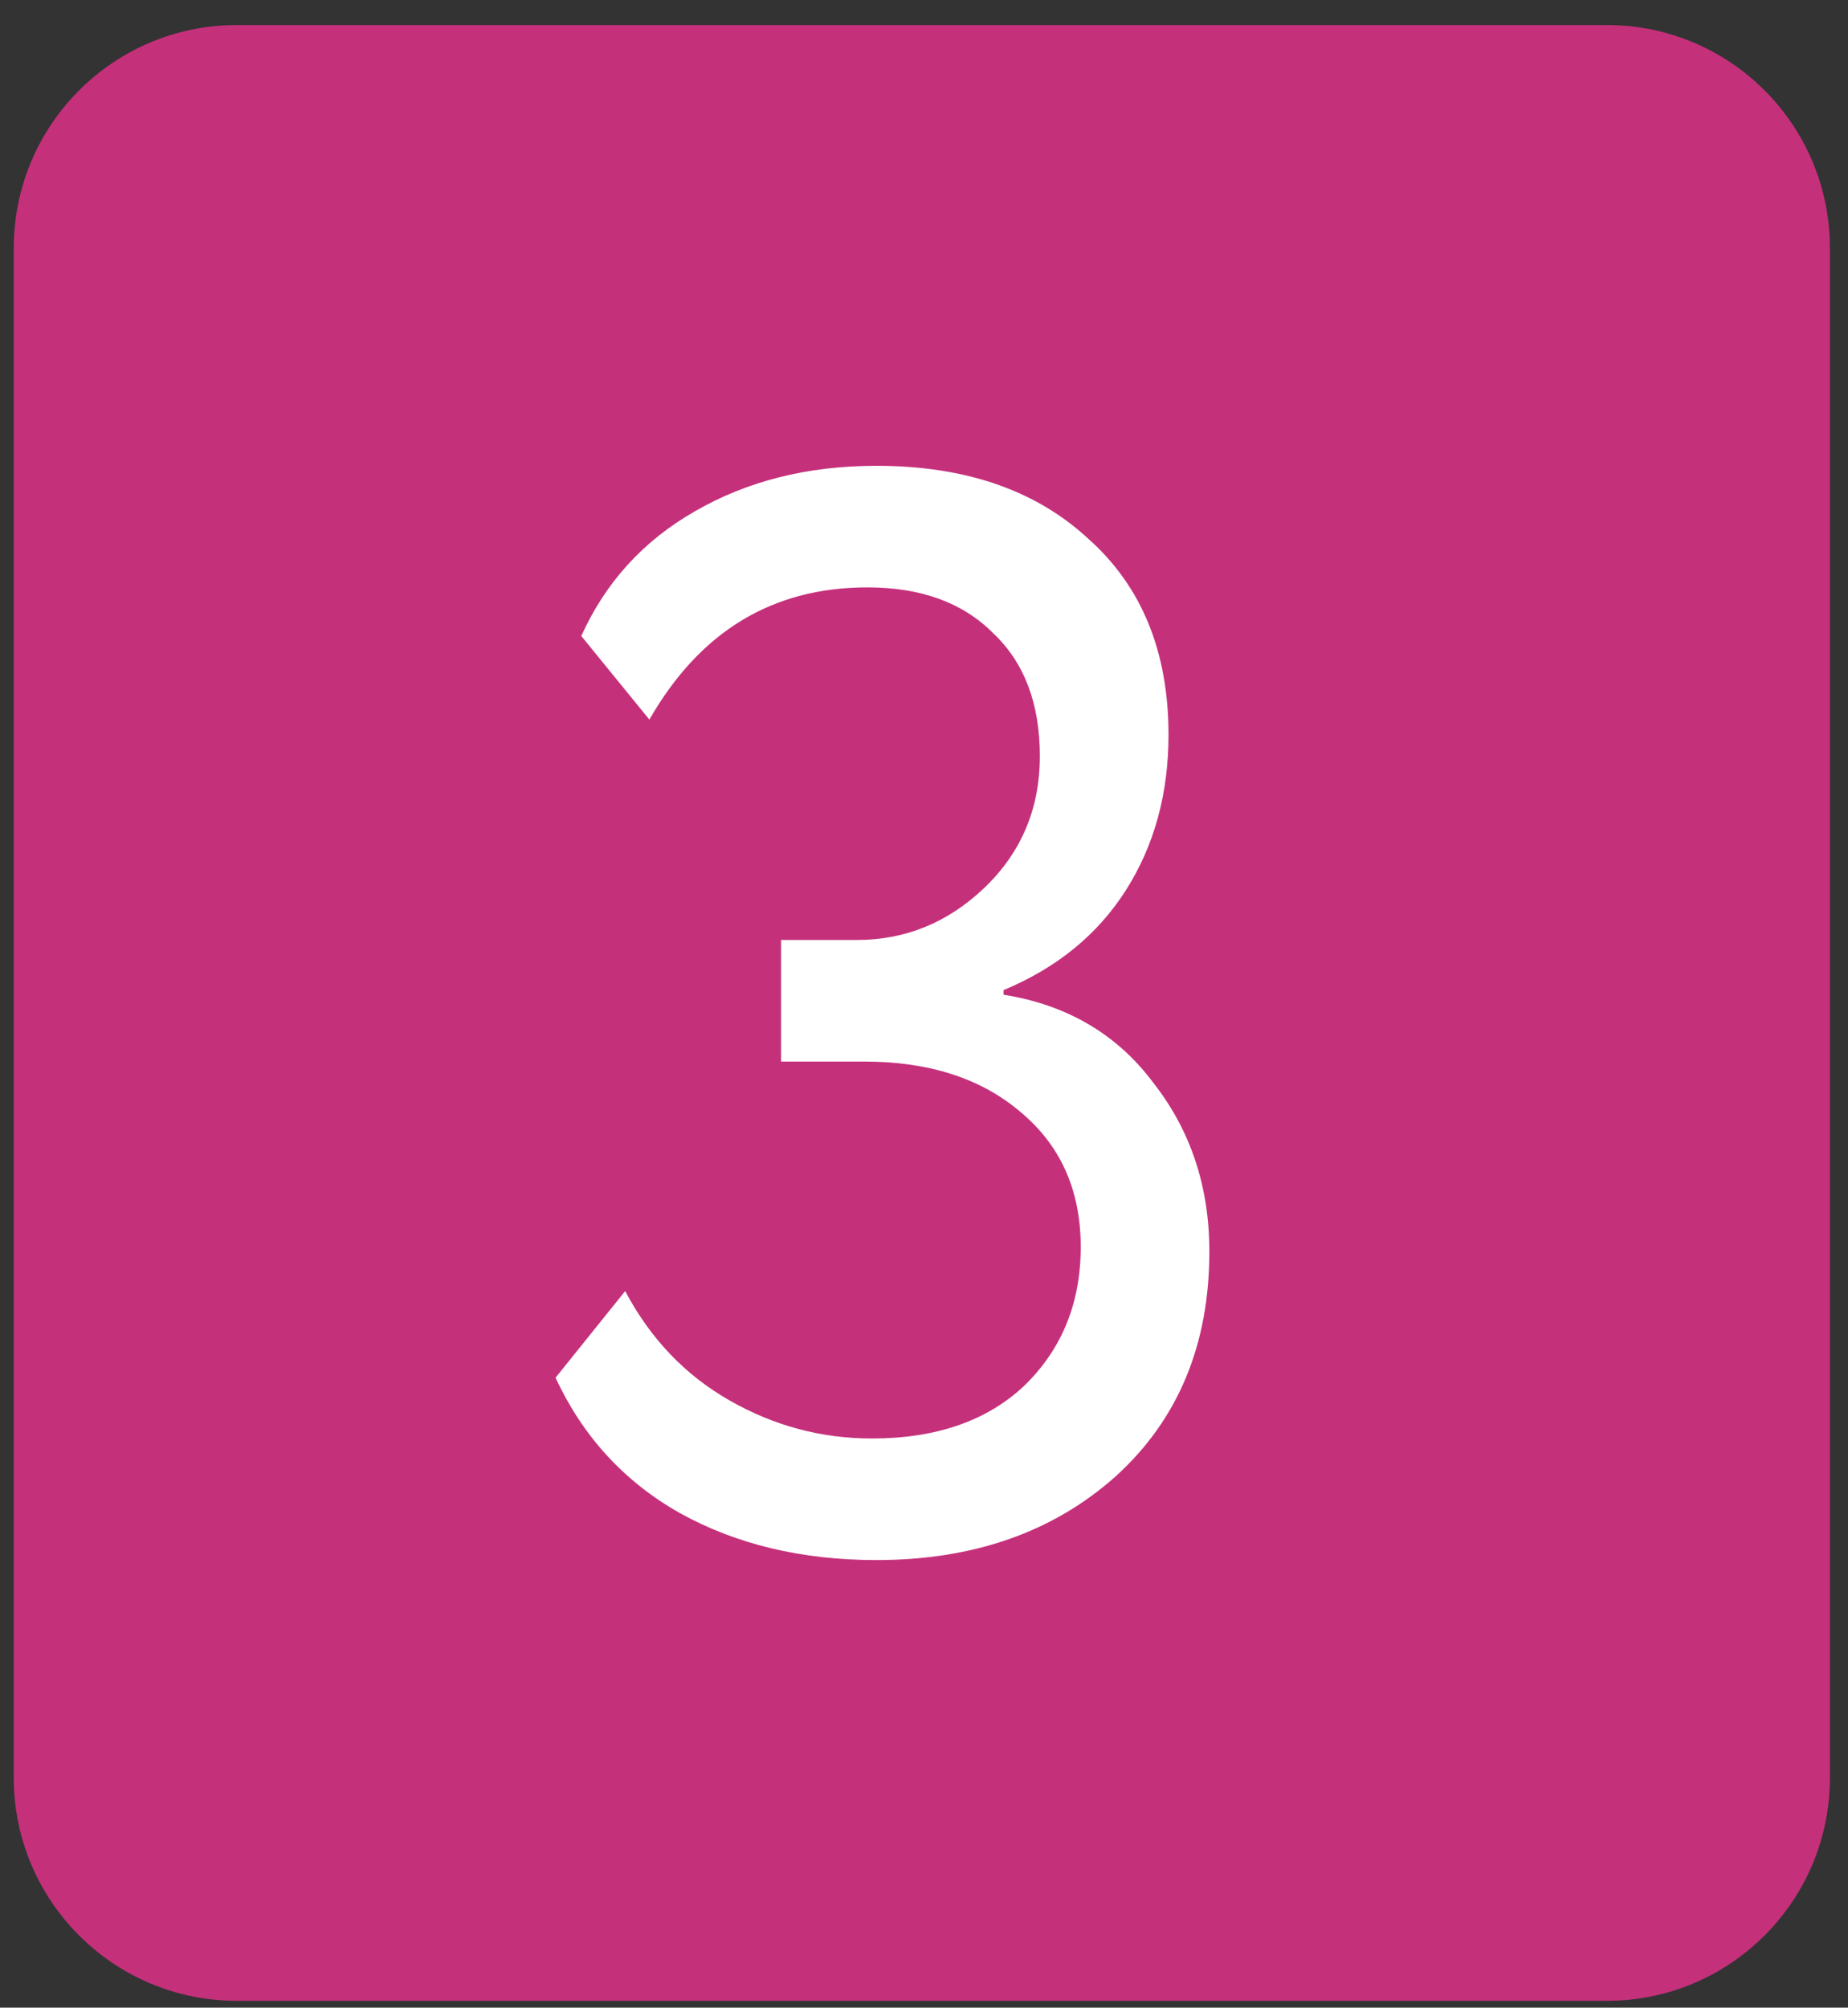
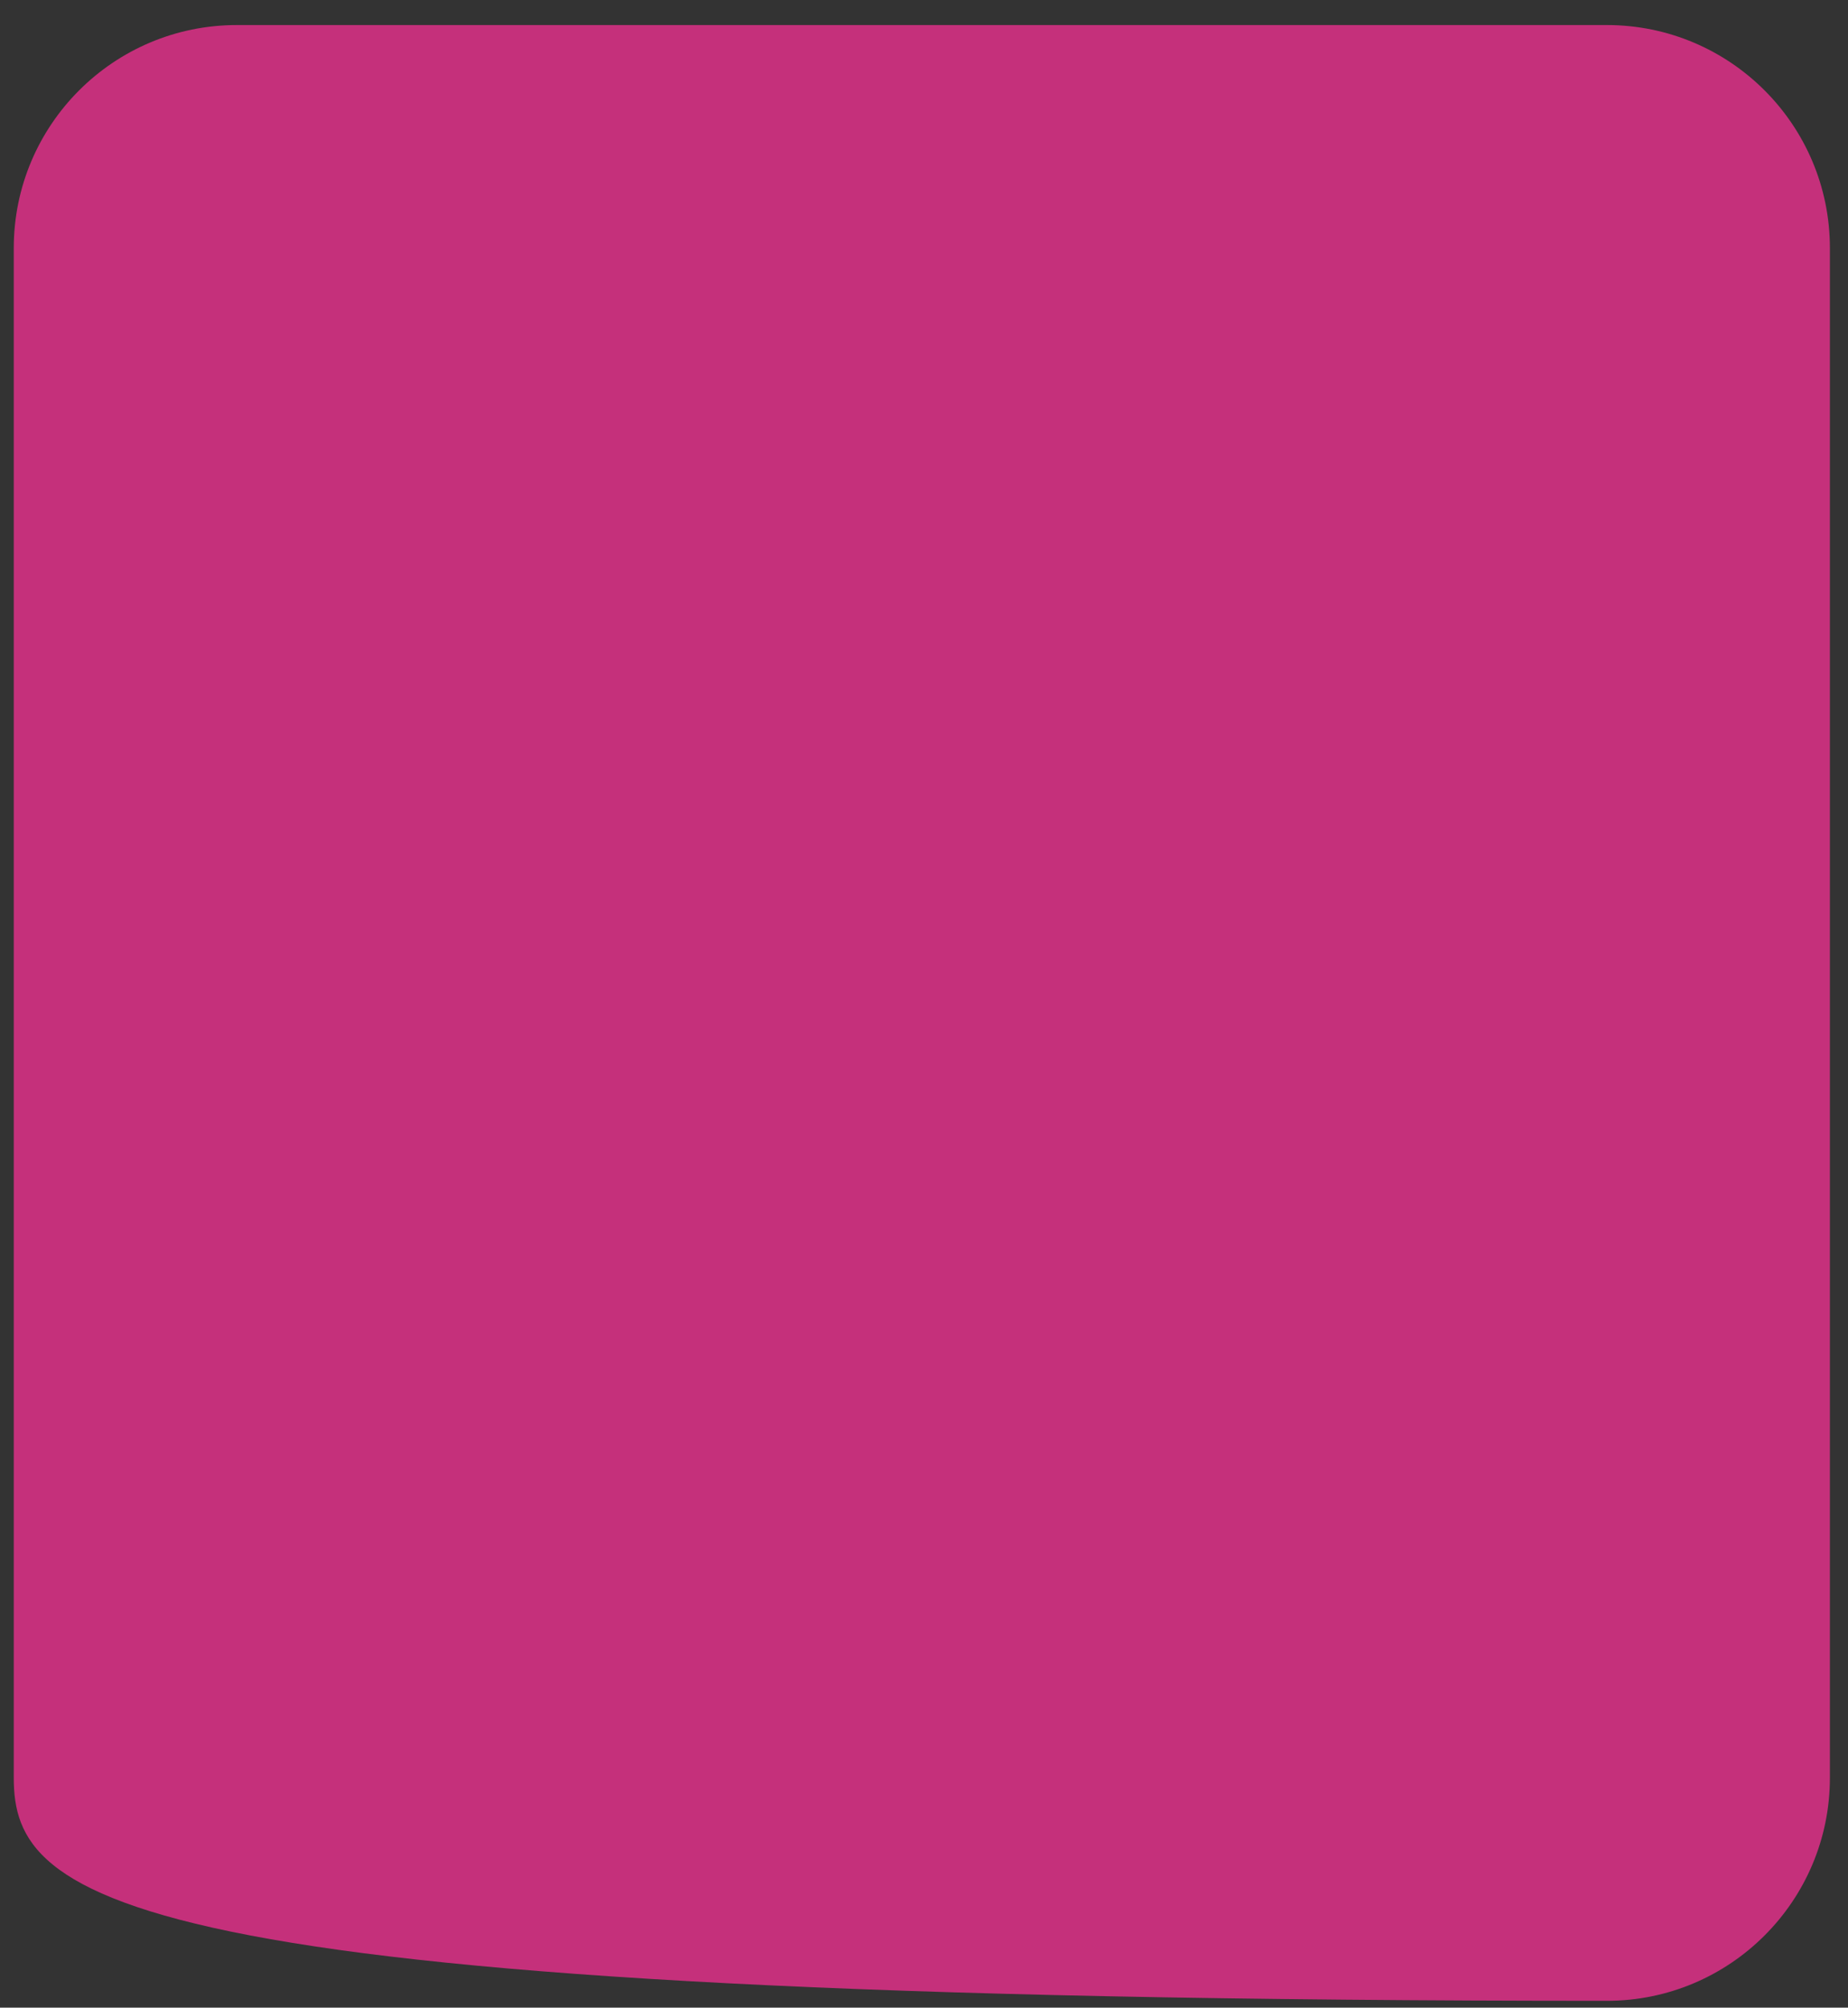
<svg xmlns="http://www.w3.org/2000/svg" width="58" height="63" viewBox="0 0 58 63" fill="none">
  <rect x="0" y="0" width="58" height="63" fill="#333333" stroke="none" />
-   <path d="M0.432 7.786C0.432 3.92 3.567 0.786 7.433 0.786L50.432 0.786C54.298 0.786 57.432 3.92 57.432 7.786L57.432 55.786C57.432 59.652 54.298 62.786 50.432 62.786L7.432 62.786C3.567 62.786 0.432 59.652 0.432 55.786L0.432 7.786Z" fill="#C5307B" />
-   <path d="M27.506 48.955C25.163 48.955 23.105 48.462 21.331 47.477C19.59 46.491 18.291 45.076 17.436 43.232L19.621 40.514C20.413 42.008 21.505 43.153 22.899 43.947C24.292 44.742 25.78 45.14 27.364 45.14C29.39 45.14 30.99 44.583 32.161 43.471C33.333 42.326 33.919 40.879 33.919 39.13C33.919 37.35 33.285 35.935 32.019 34.886C30.784 33.837 29.153 33.312 27.126 33.312L24.514 33.312L24.514 29.497L26.889 29.497C28.409 29.497 29.739 28.956 30.879 27.875C32.05 26.762 32.636 25.379 32.636 23.726C32.636 22.073 32.145 20.785 31.164 19.863C30.214 18.909 28.9 18.432 27.221 18.432C24.245 18.432 21.965 19.815 20.381 22.581L18.244 19.958C19.004 18.273 20.191 16.97 21.806 16.047C23.453 15.094 25.353 14.617 27.506 14.617C30.293 14.617 32.51 15.38 34.156 16.906C35.835 18.4 36.674 20.451 36.674 23.058C36.674 24.902 36.23 26.524 35.344 27.923C34.457 29.322 33.175 30.371 31.496 31.07L31.496 31.214C33.491 31.532 35.059 32.454 36.199 33.98C37.37 35.474 37.956 37.239 37.956 39.274C37.956 42.199 36.975 44.552 35.011 46.332C33.048 48.081 30.546 48.955 27.506 48.955Z" fill="white" />
+   <path d="M0.432 7.786C0.432 3.92 3.567 0.786 7.433 0.786L50.432 0.786C54.298 0.786 57.432 3.92 57.432 7.786L57.432 55.786C57.432 59.652 54.298 62.786 50.432 62.786C3.567 62.786 0.432 59.652 0.432 55.786L0.432 7.786Z" fill="#C5307B" />
</svg>